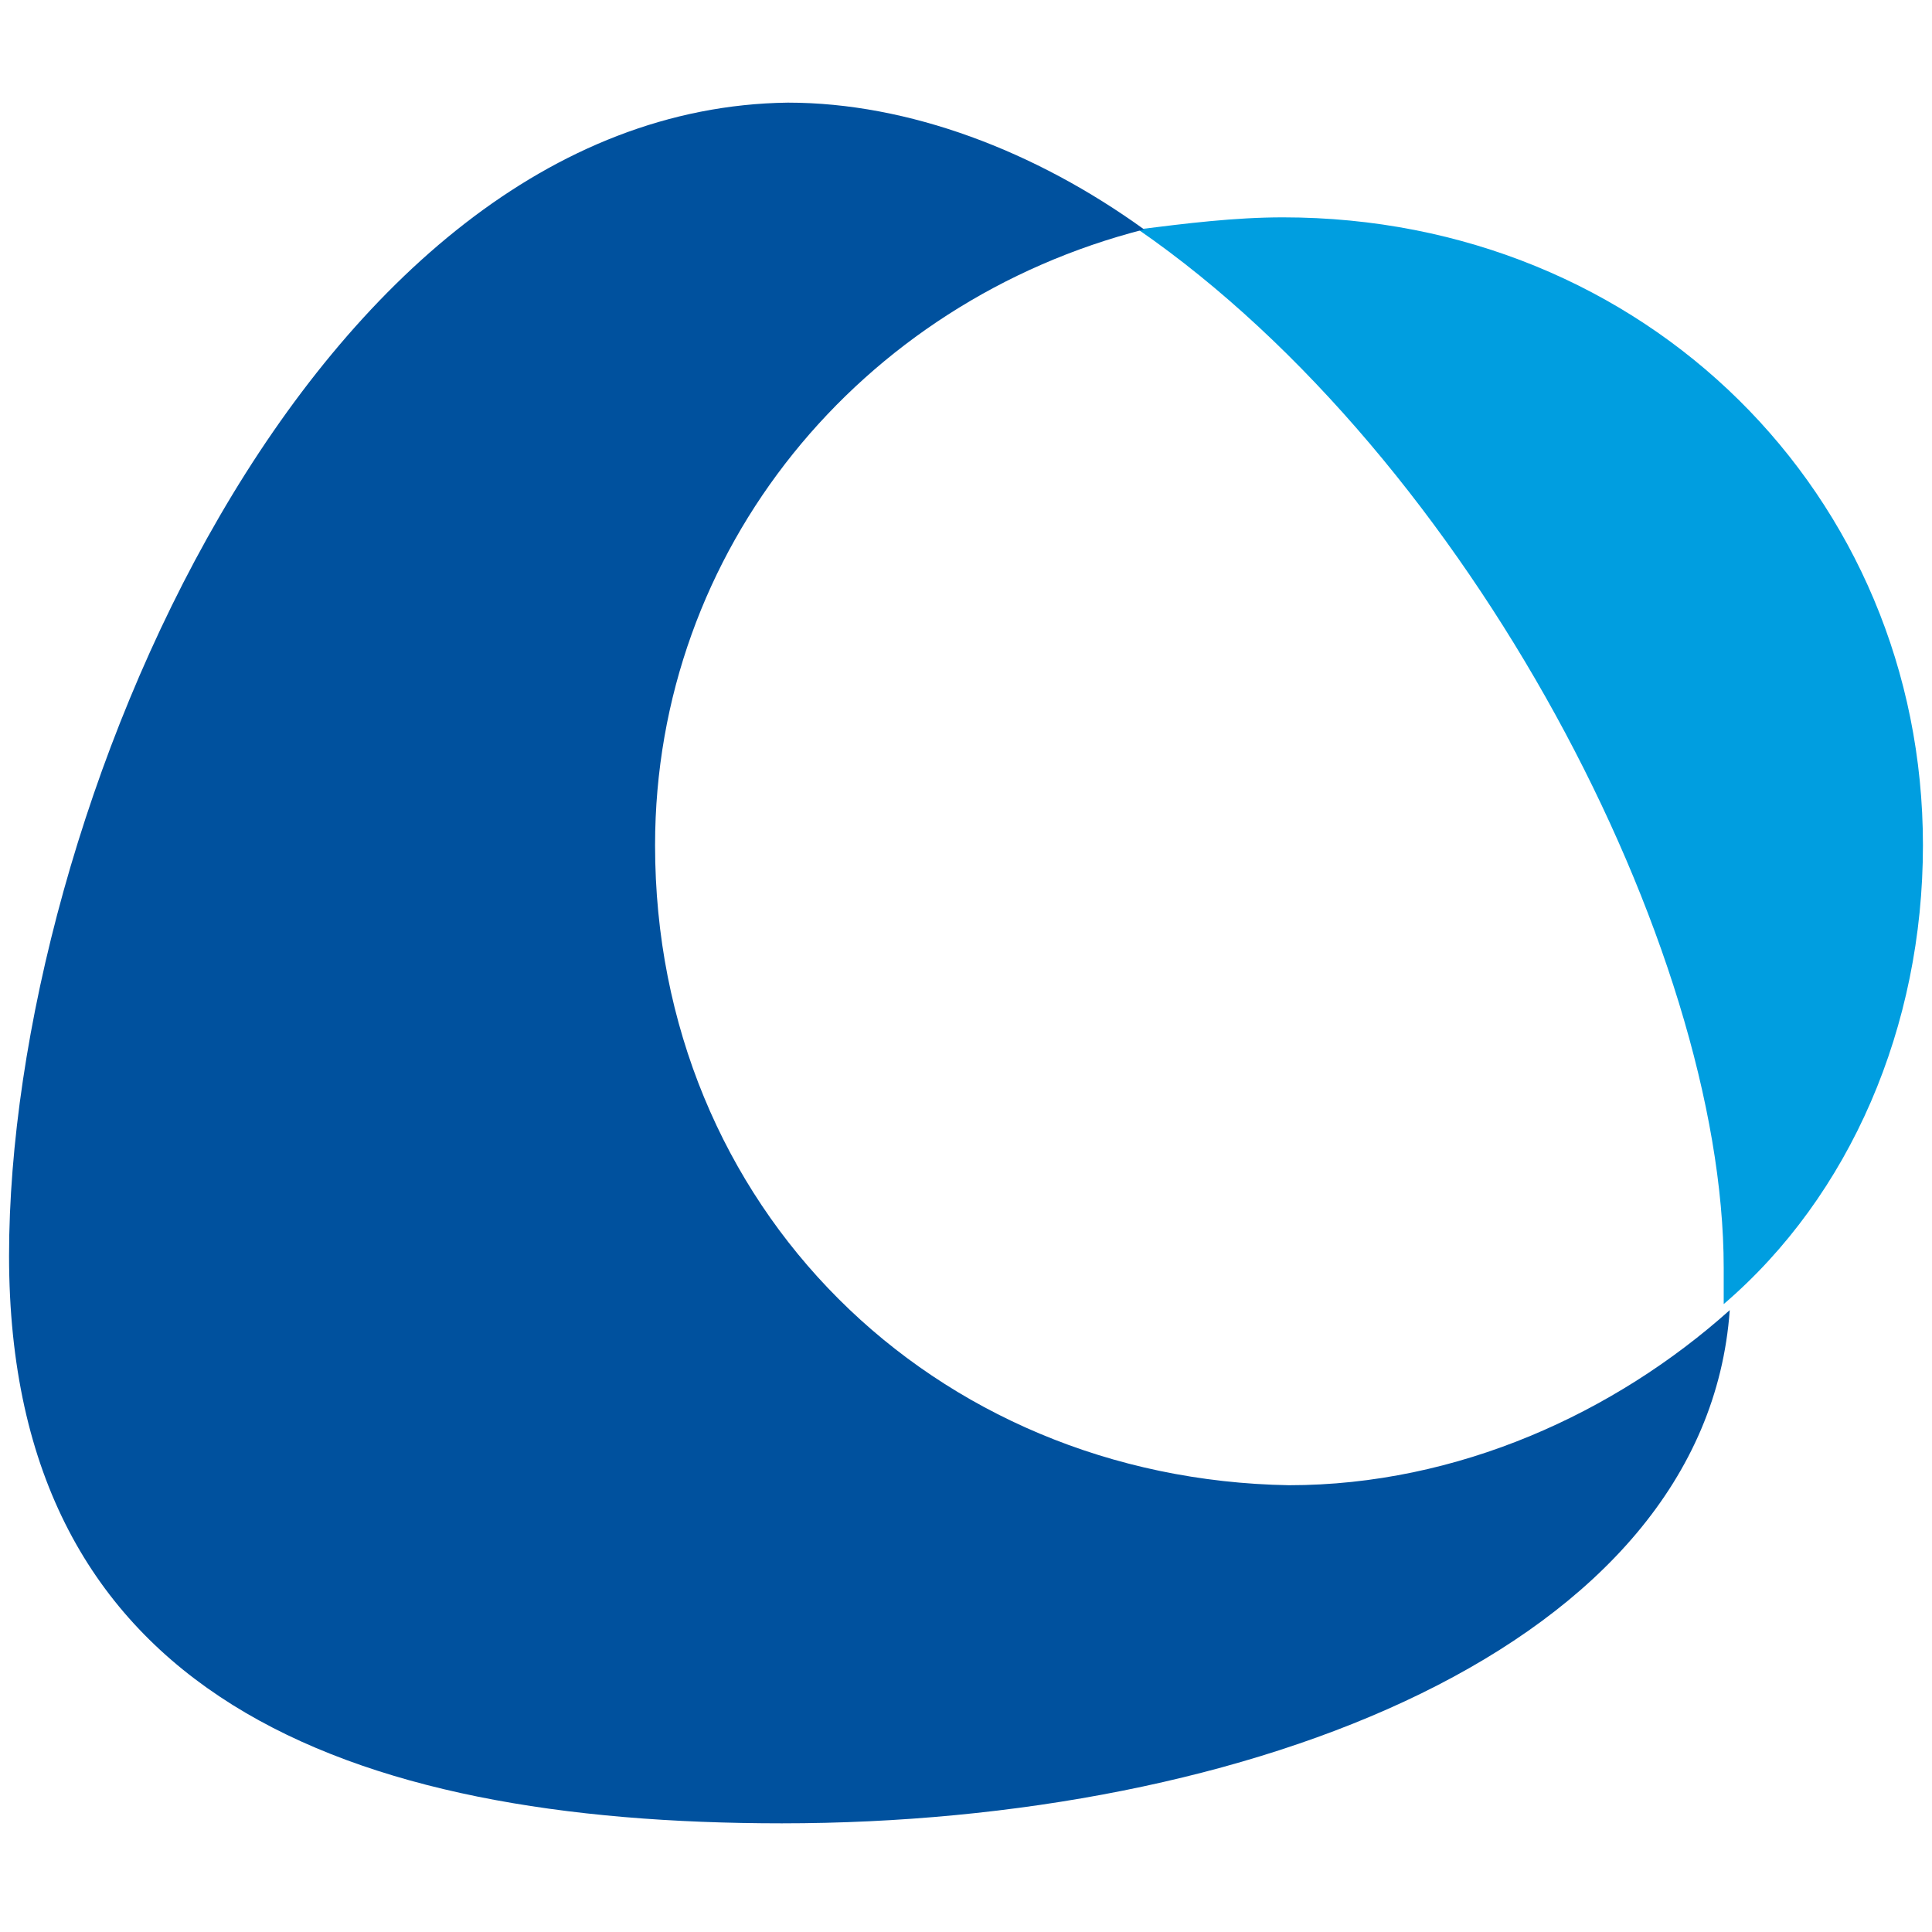
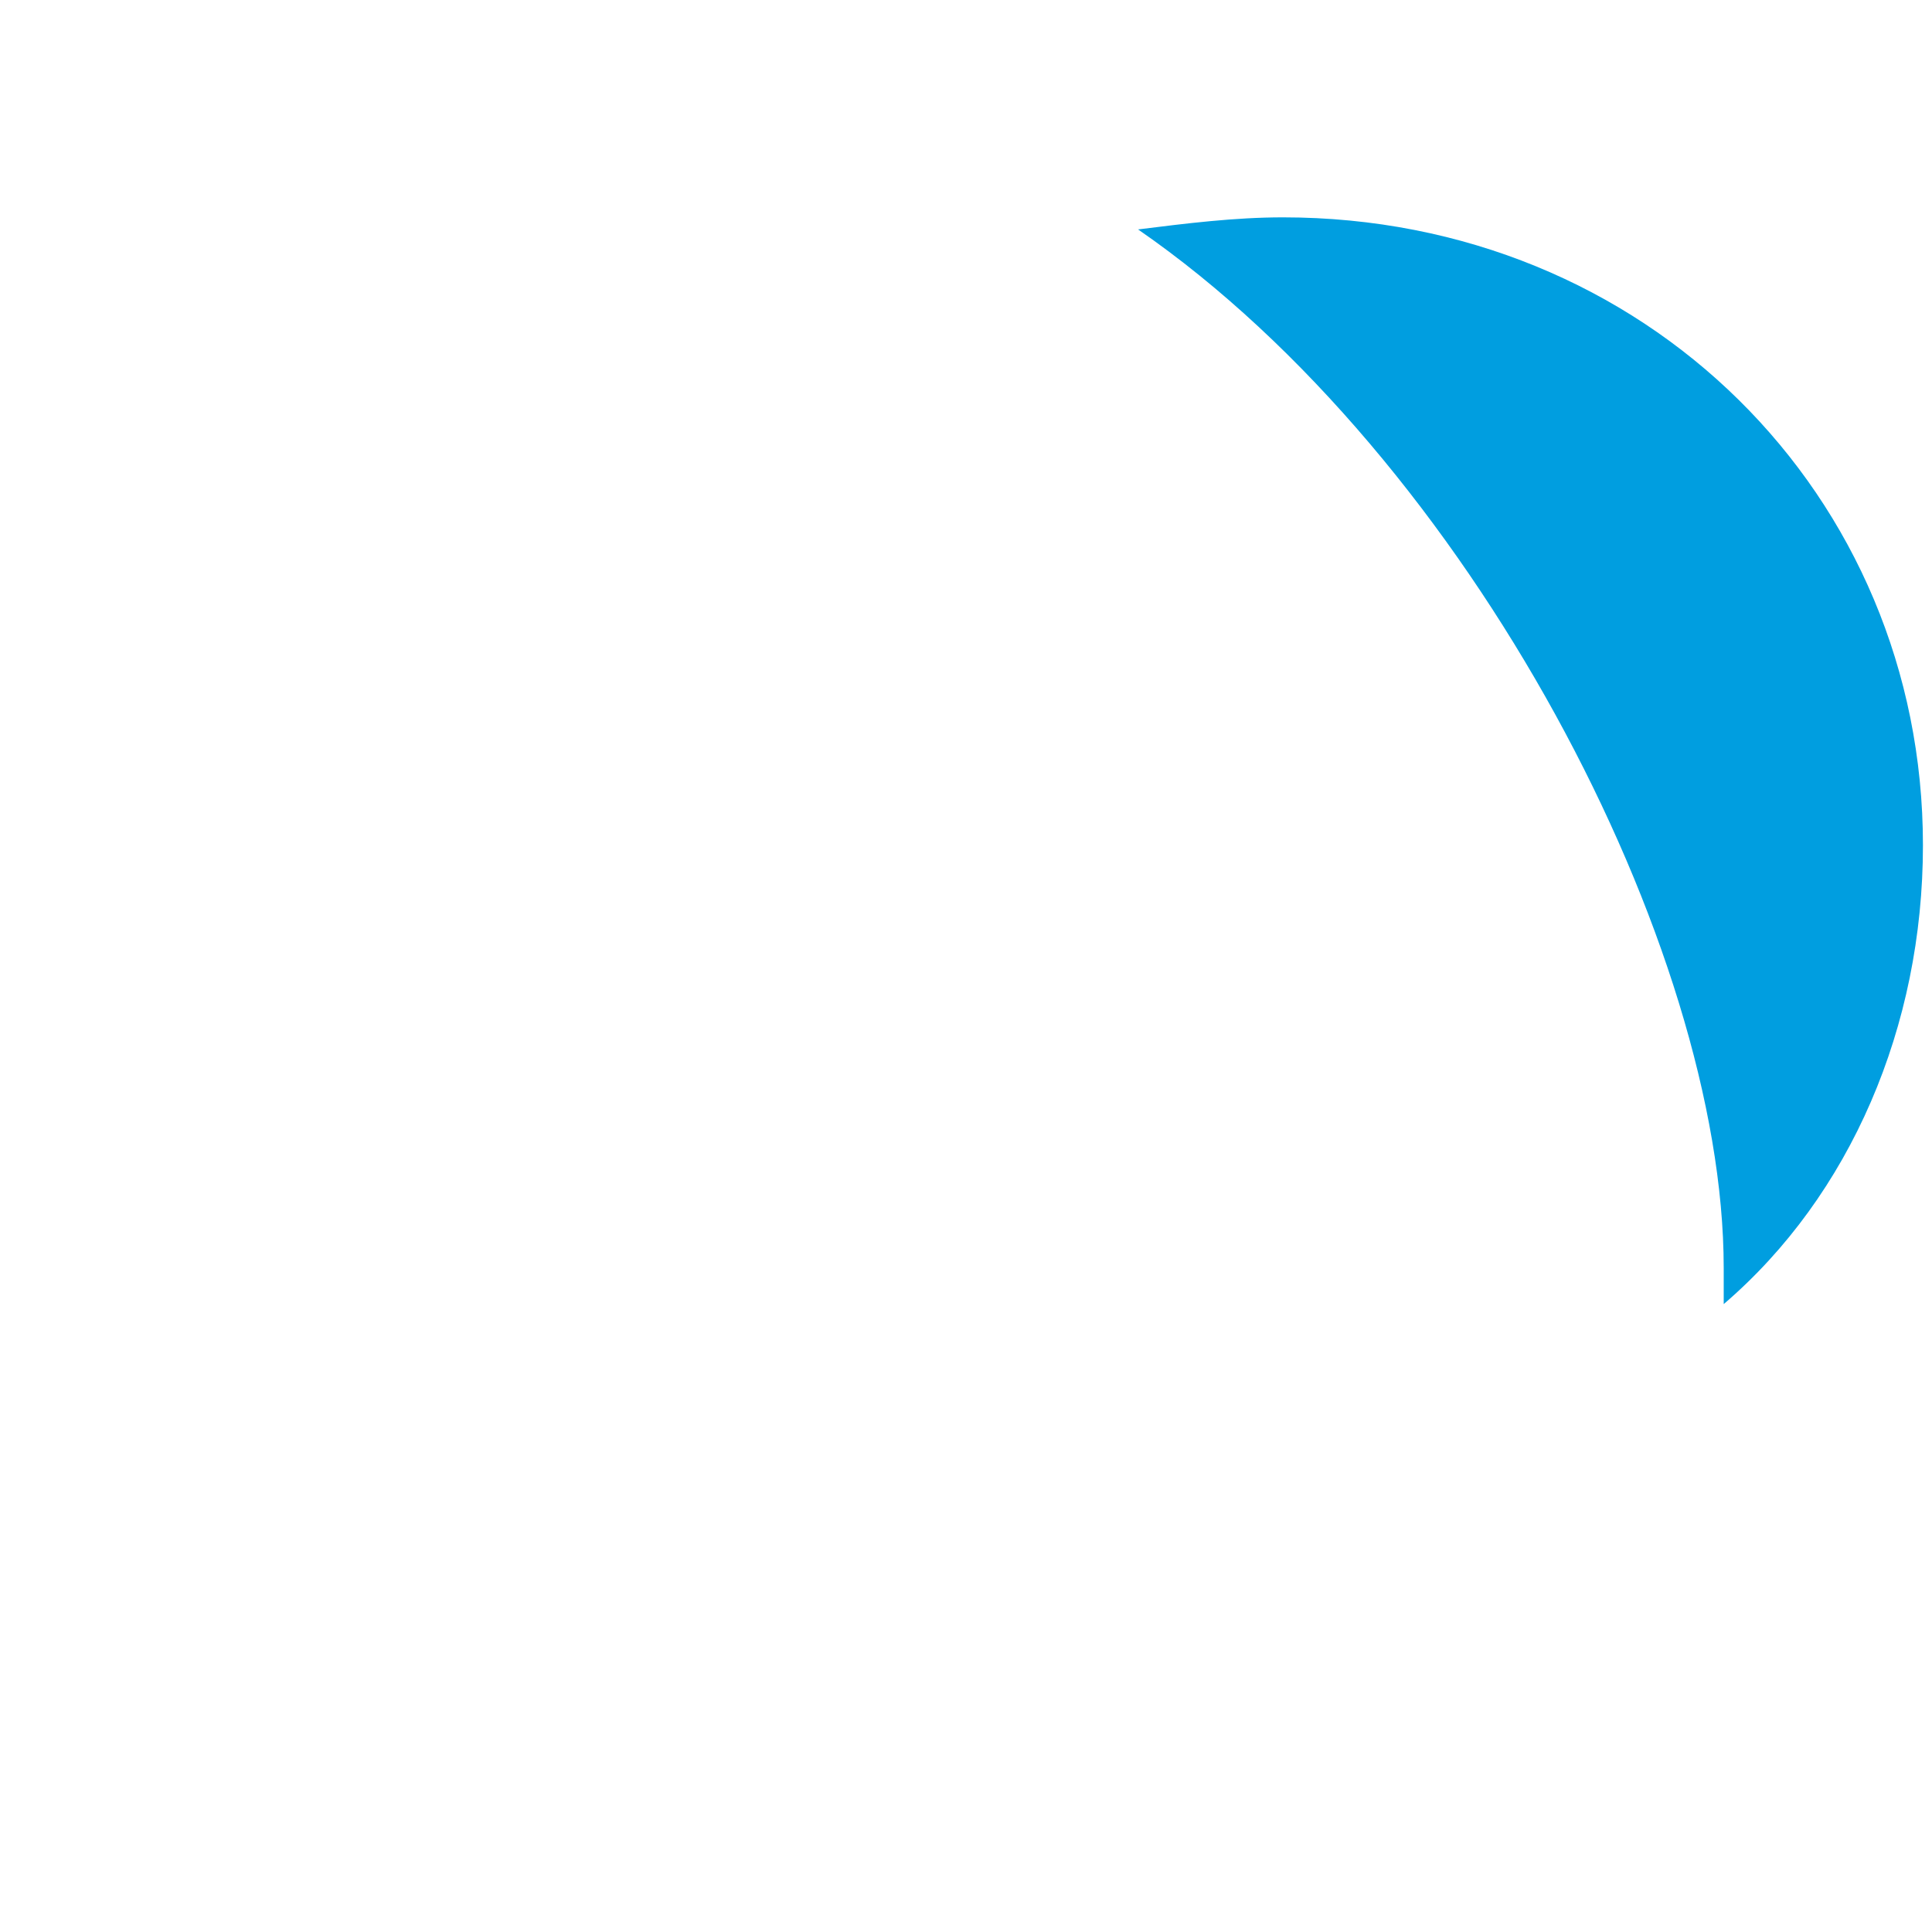
<svg xmlns="http://www.w3.org/2000/svg" viewBox=".55 -1 32 32">
  <path fill="#009ee0" d="M32.4 13c0-5.8-4.6-10.4-10.6-10.4-.8 0-1.6.1-2.4.2 5.5 3.8 9.7 11.9 9.7 17.2v.6c2.1-1.8 3.3-4.6 3.3-7.6" />
-   <path fill="#00519e" d="M.7 19.8c0 7.3 5.6 9.4 12.8 9.4 7.7 0 15.3-2.9 15.7-8.5-1.9 1.7-4.5 2.9-7.3 2.9C16 23.5 11.4 19 11.4 13c0-4.9 3.4-9 8.1-10.2C17.7 1.5 15.6.7 13.6.7 5.7.8.7 12.5.7 19.8" />
</svg>